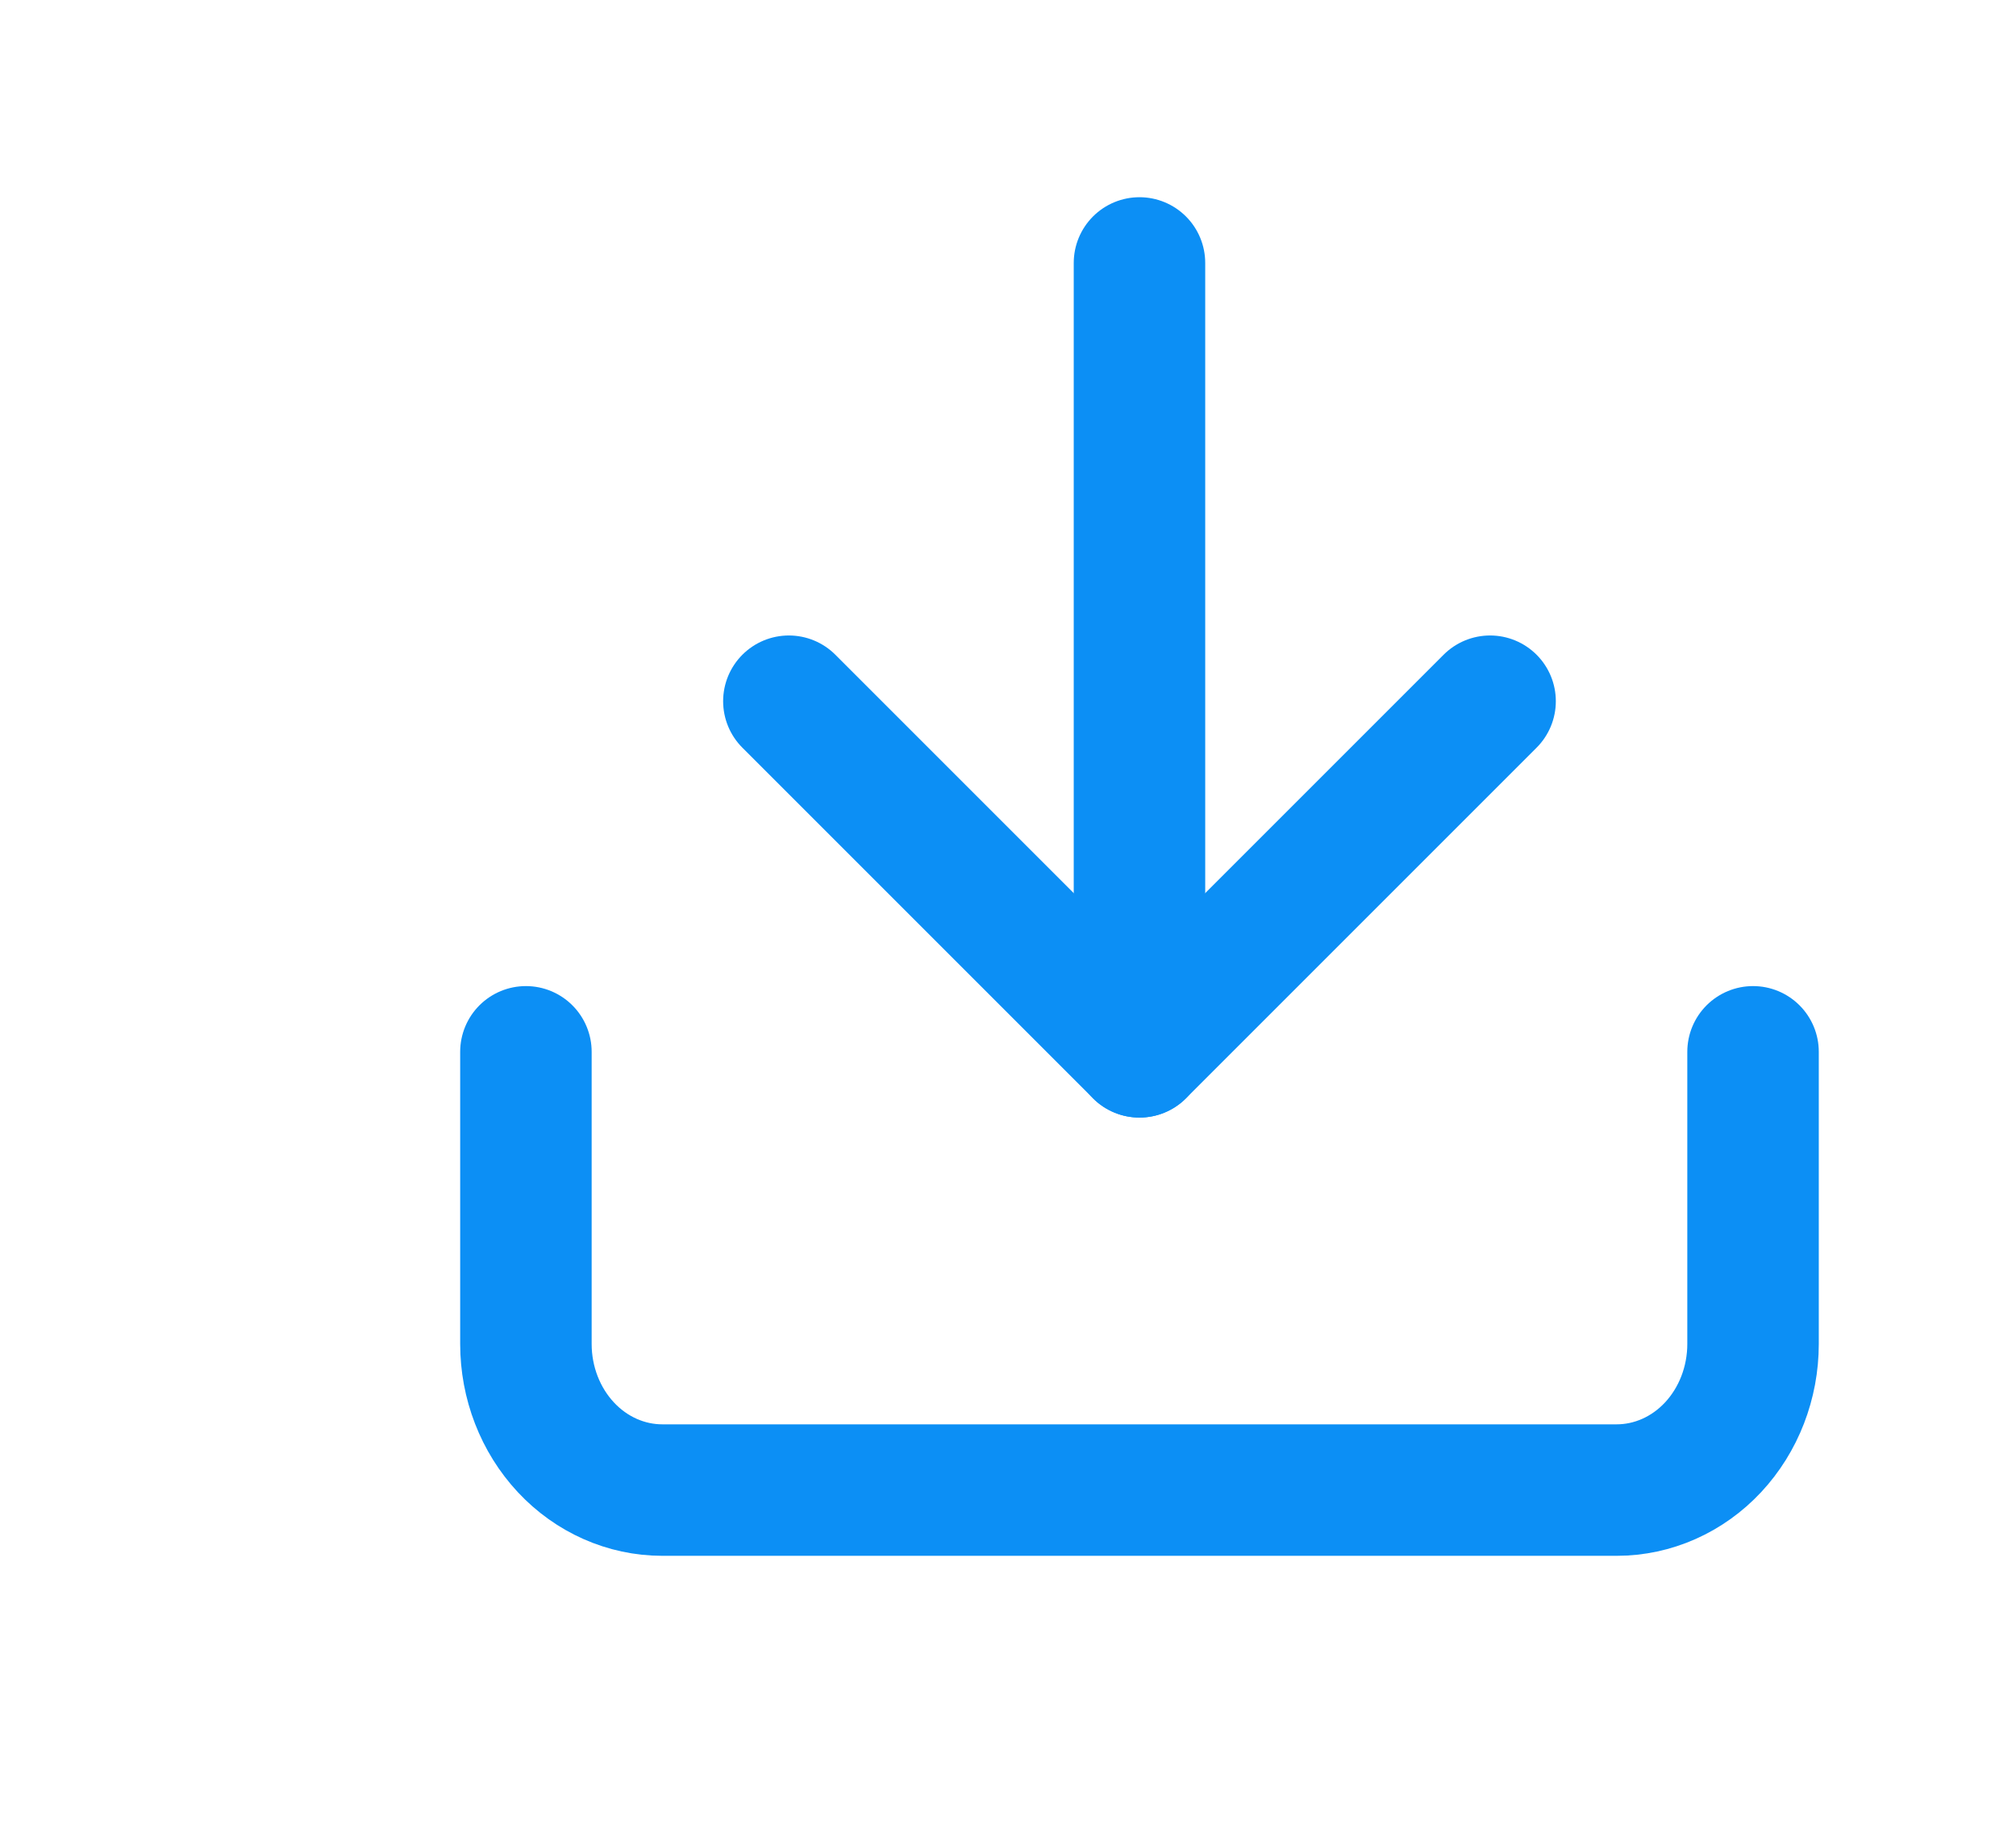
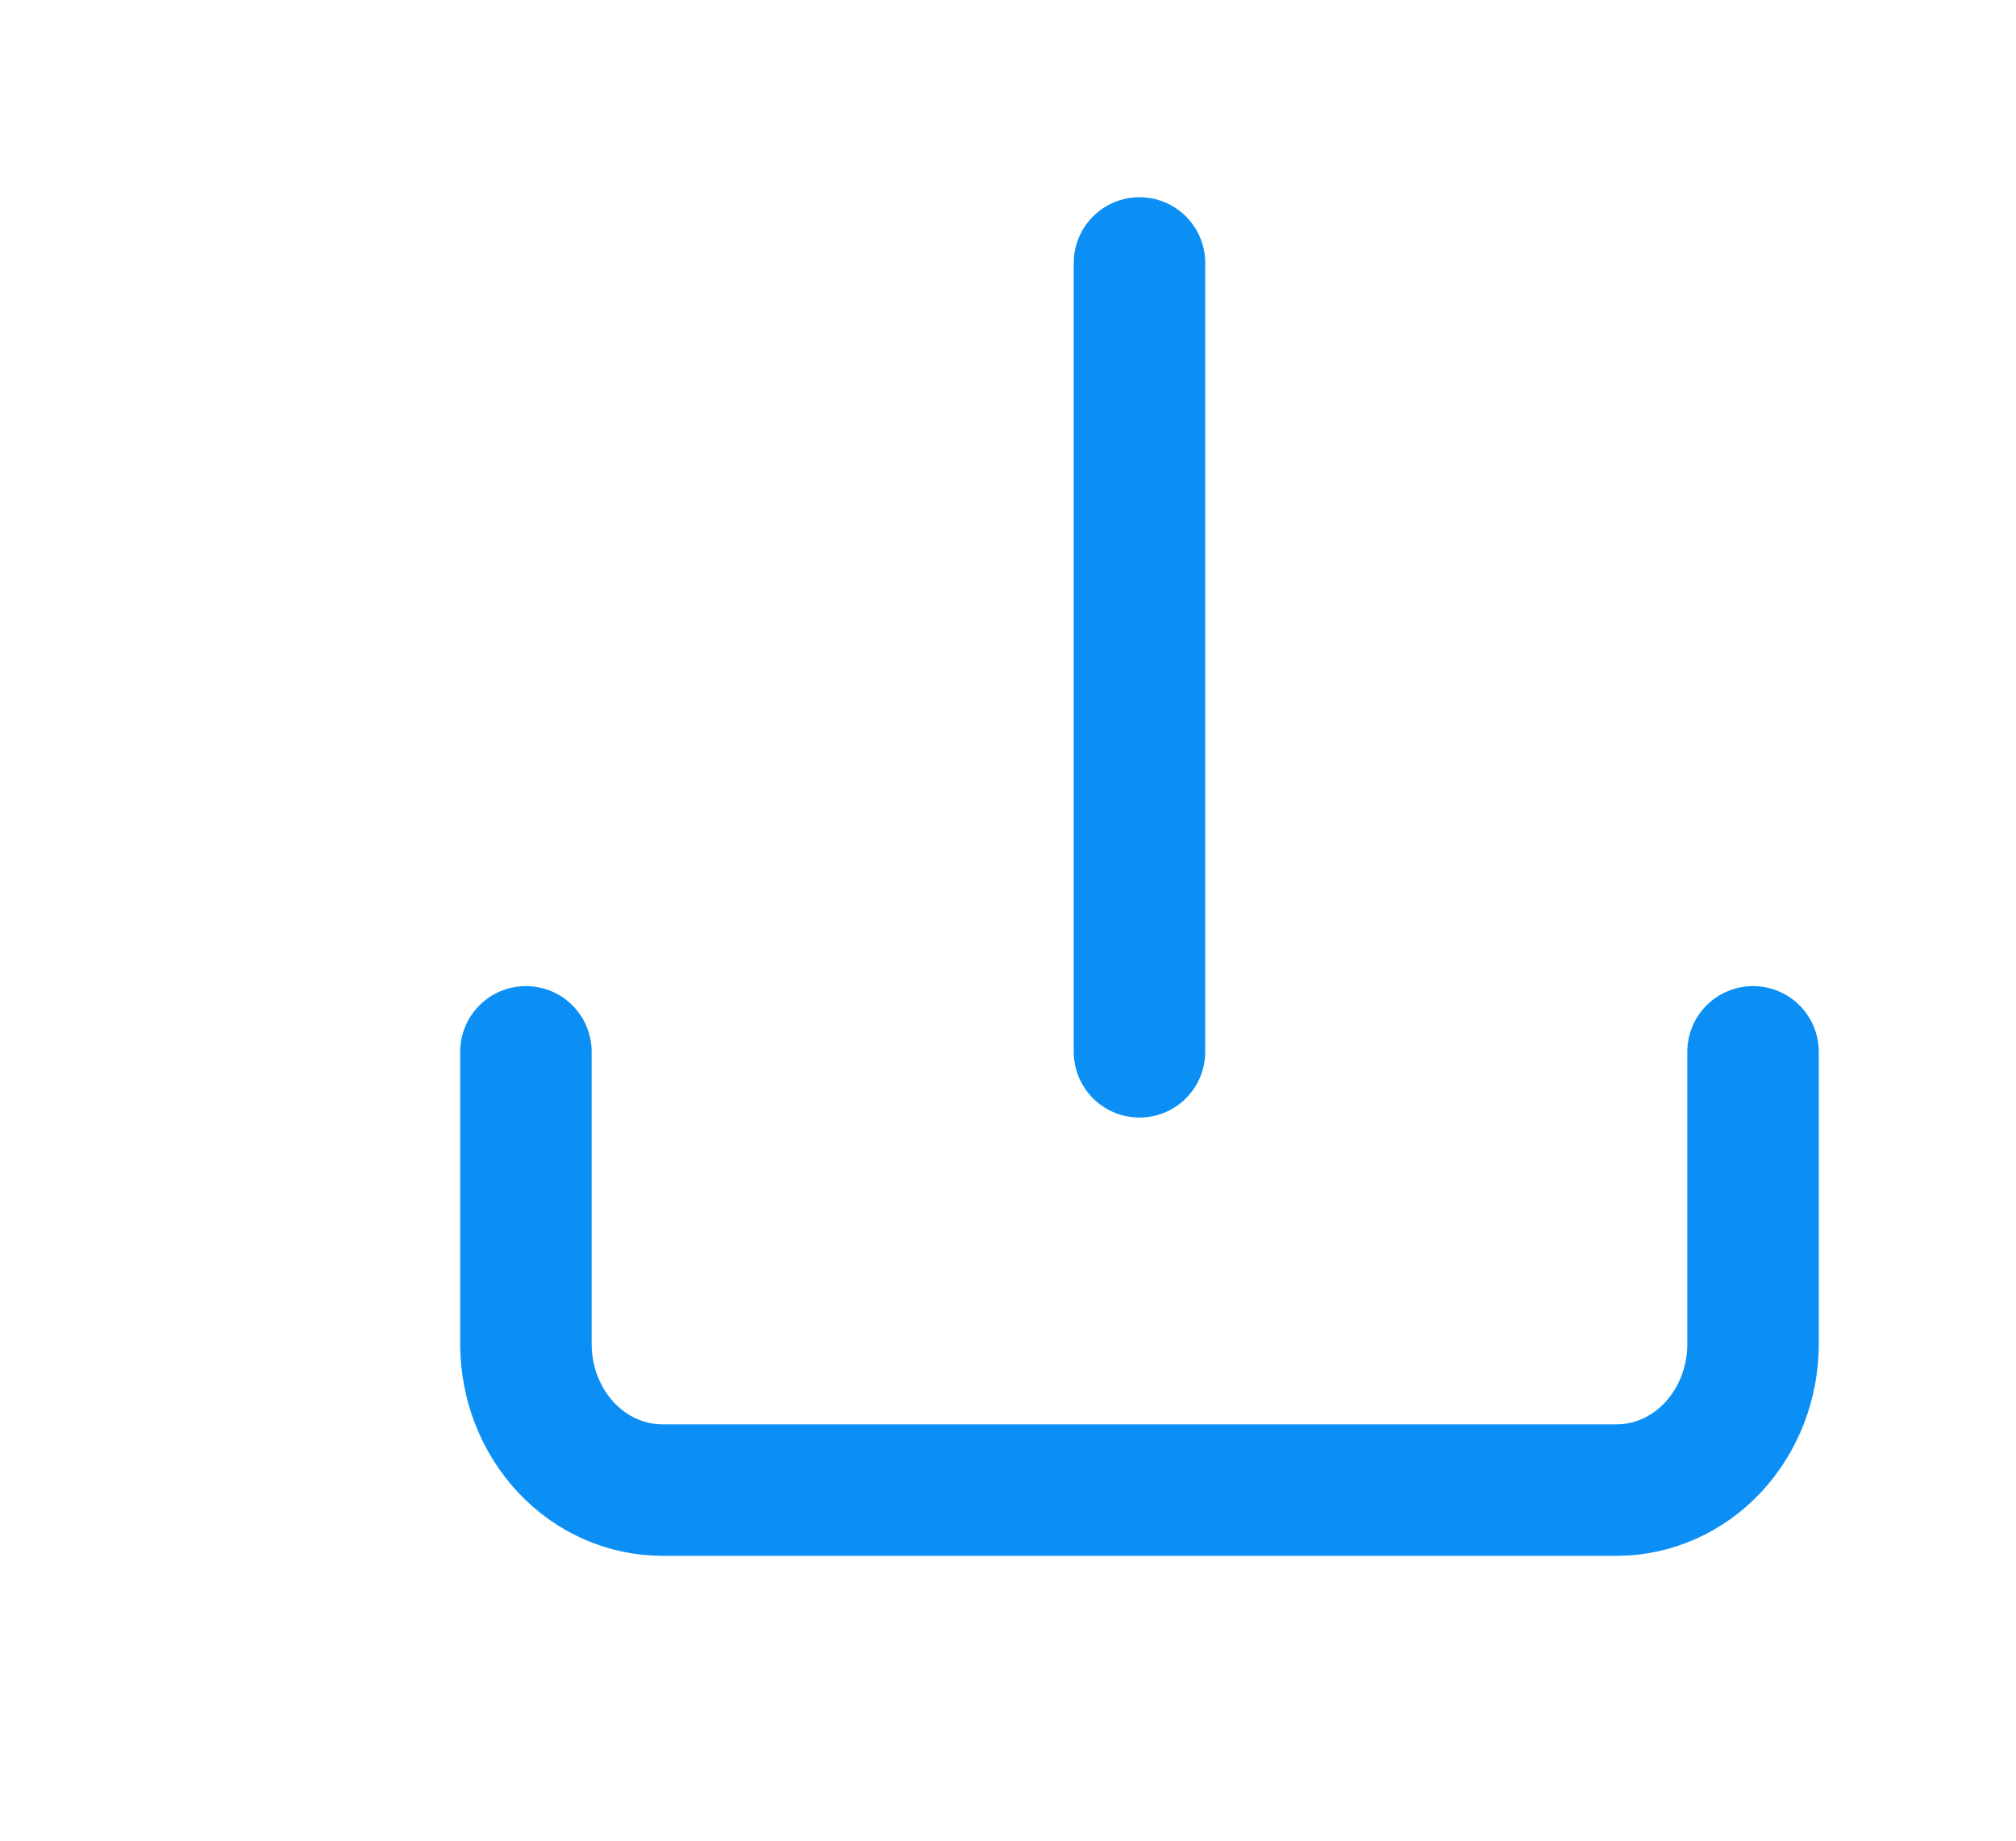
<svg xmlns="http://www.w3.org/2000/svg" width="23" height="21" viewBox="0 0 23 21" fill="none">
  <path d="M20 12V15.333C20 15.775 19.836 16.199 19.544 16.512C19.253 16.824 18.857 17 18.444 17H7.556C7.143 17 6.747 16.824 6.456 16.512C6.164 16.199 6 15.775 6 15.333V12" stroke="#0C8FF5" stroke-width="1.5" stroke-linecap="round" stroke-linejoin="round" />
-   <path d="M9 8L13 12L17 8" stroke="#0C8FF5" stroke-width="1.5" stroke-linecap="round" stroke-linejoin="round" />
  <path d="M13 12V3" stroke="#0C8FF5" stroke-width="1.5" stroke-linecap="round" stroke-linejoin="round" />
</svg>